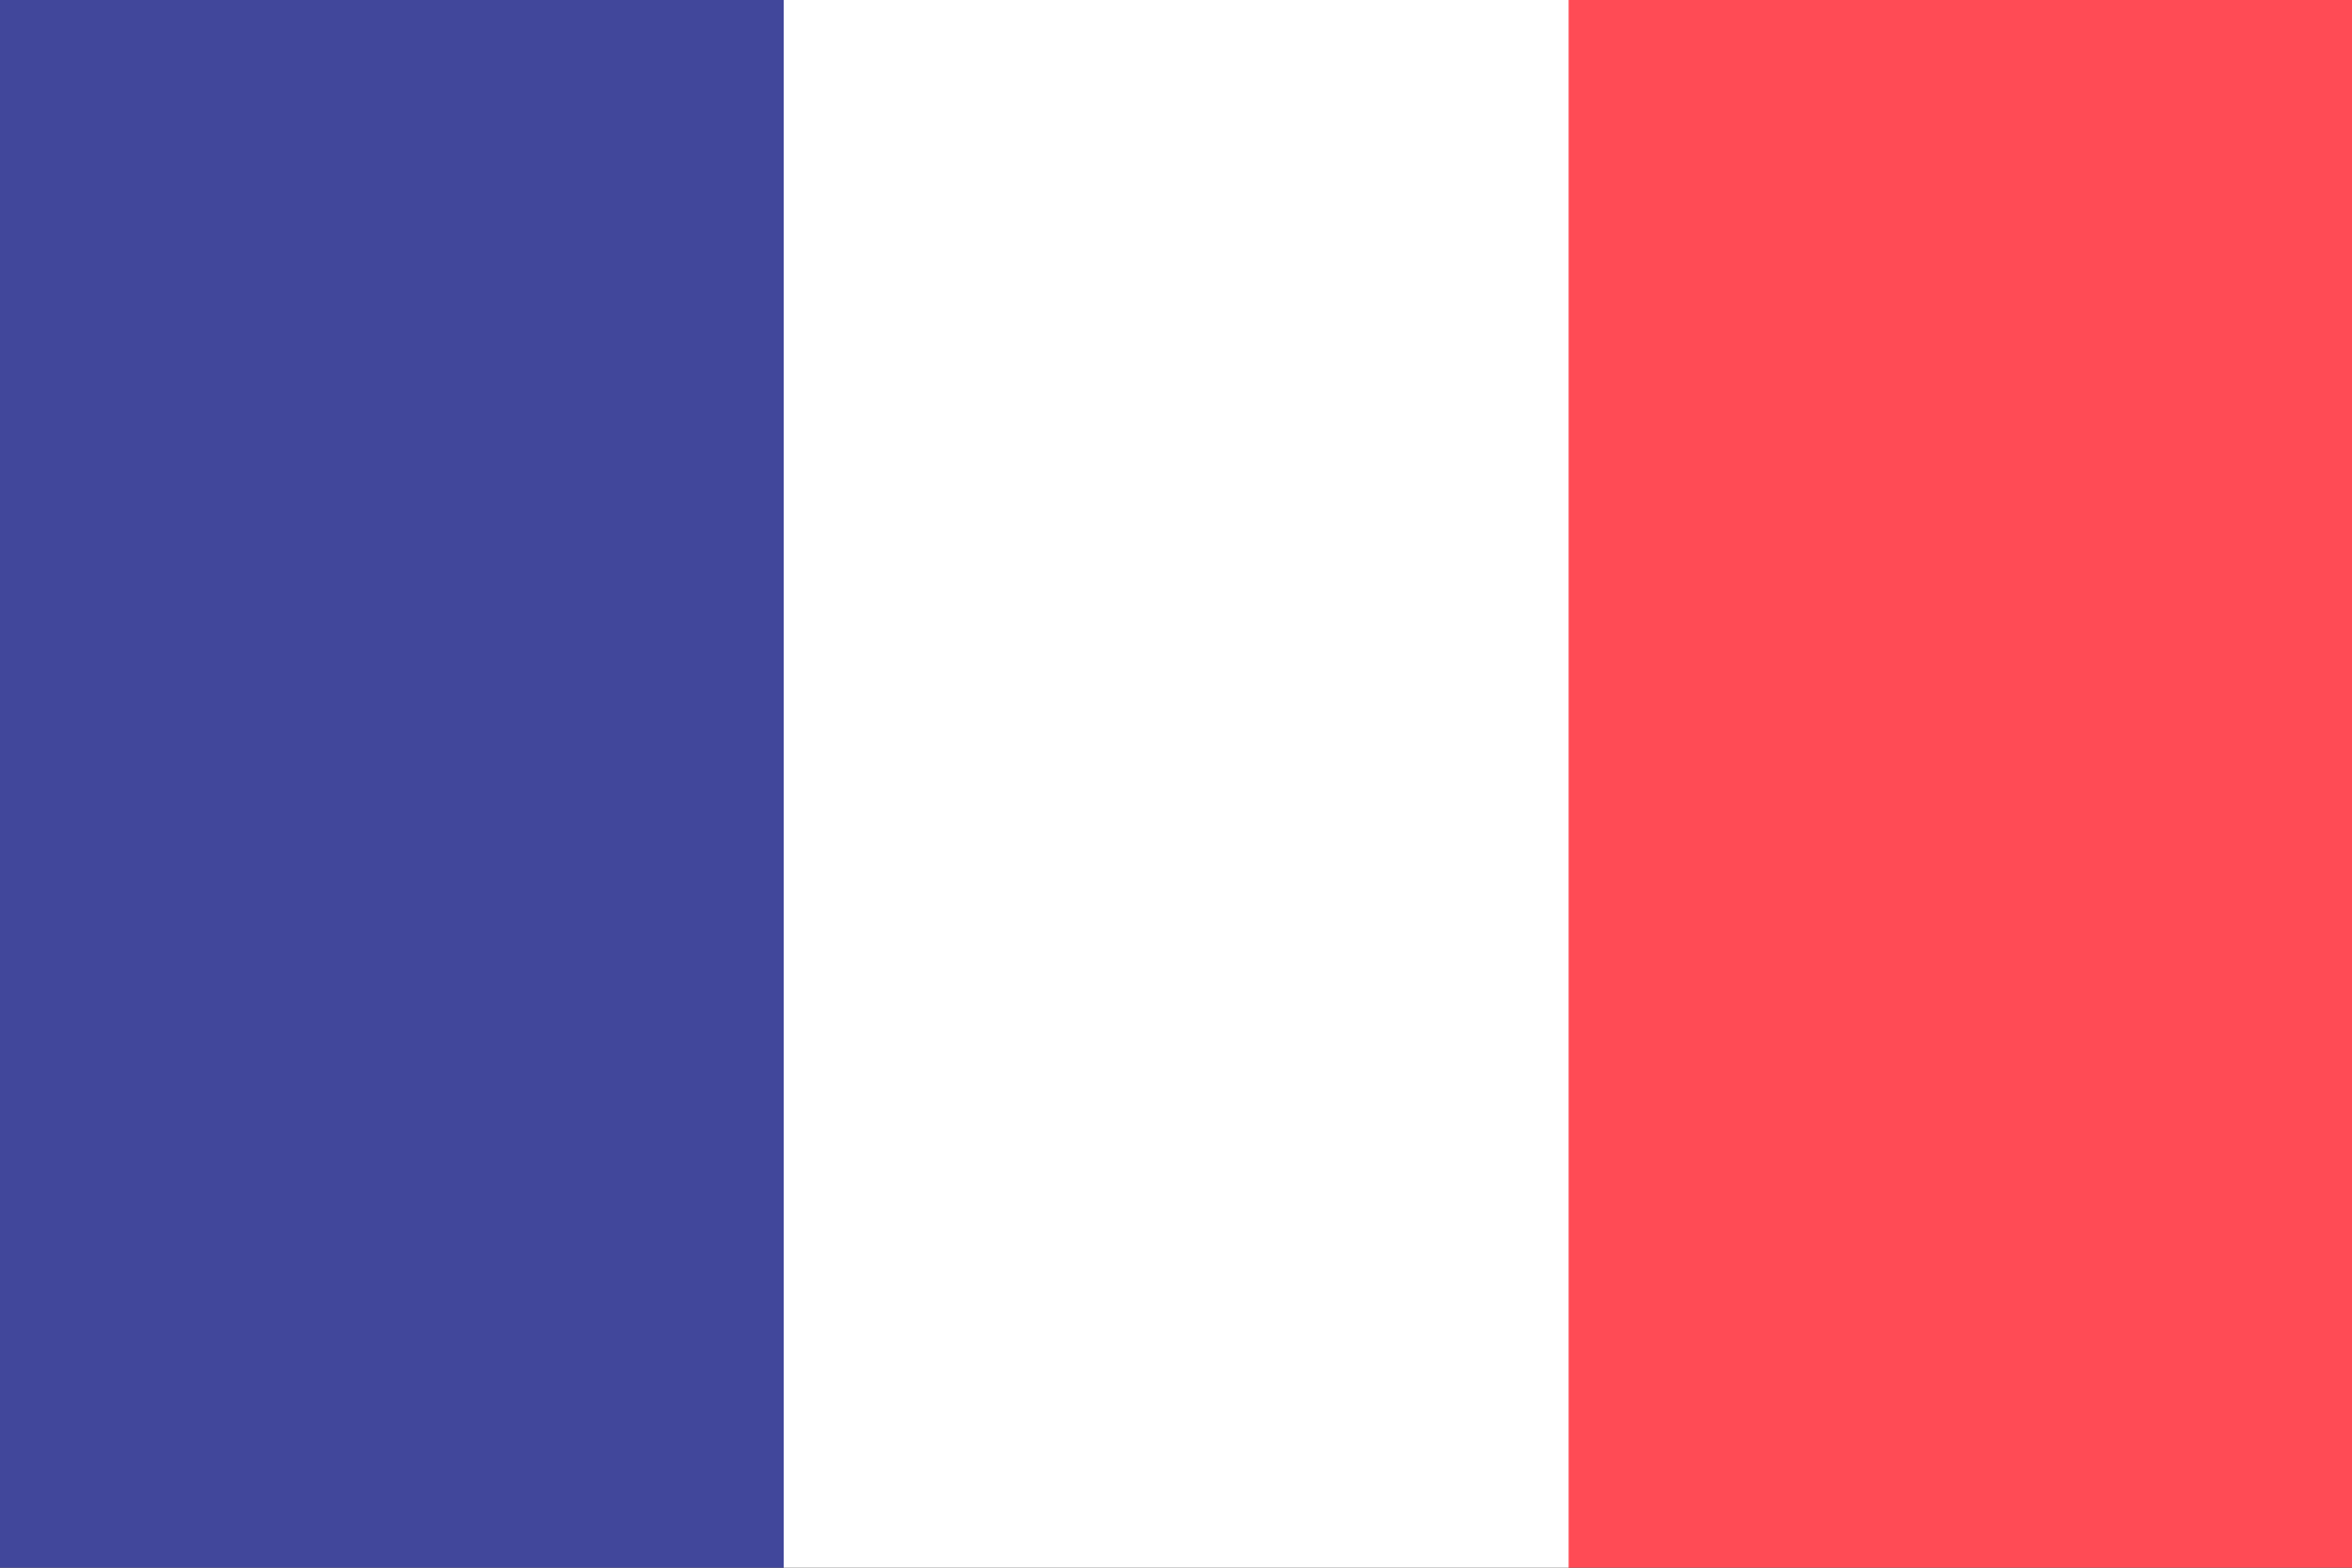
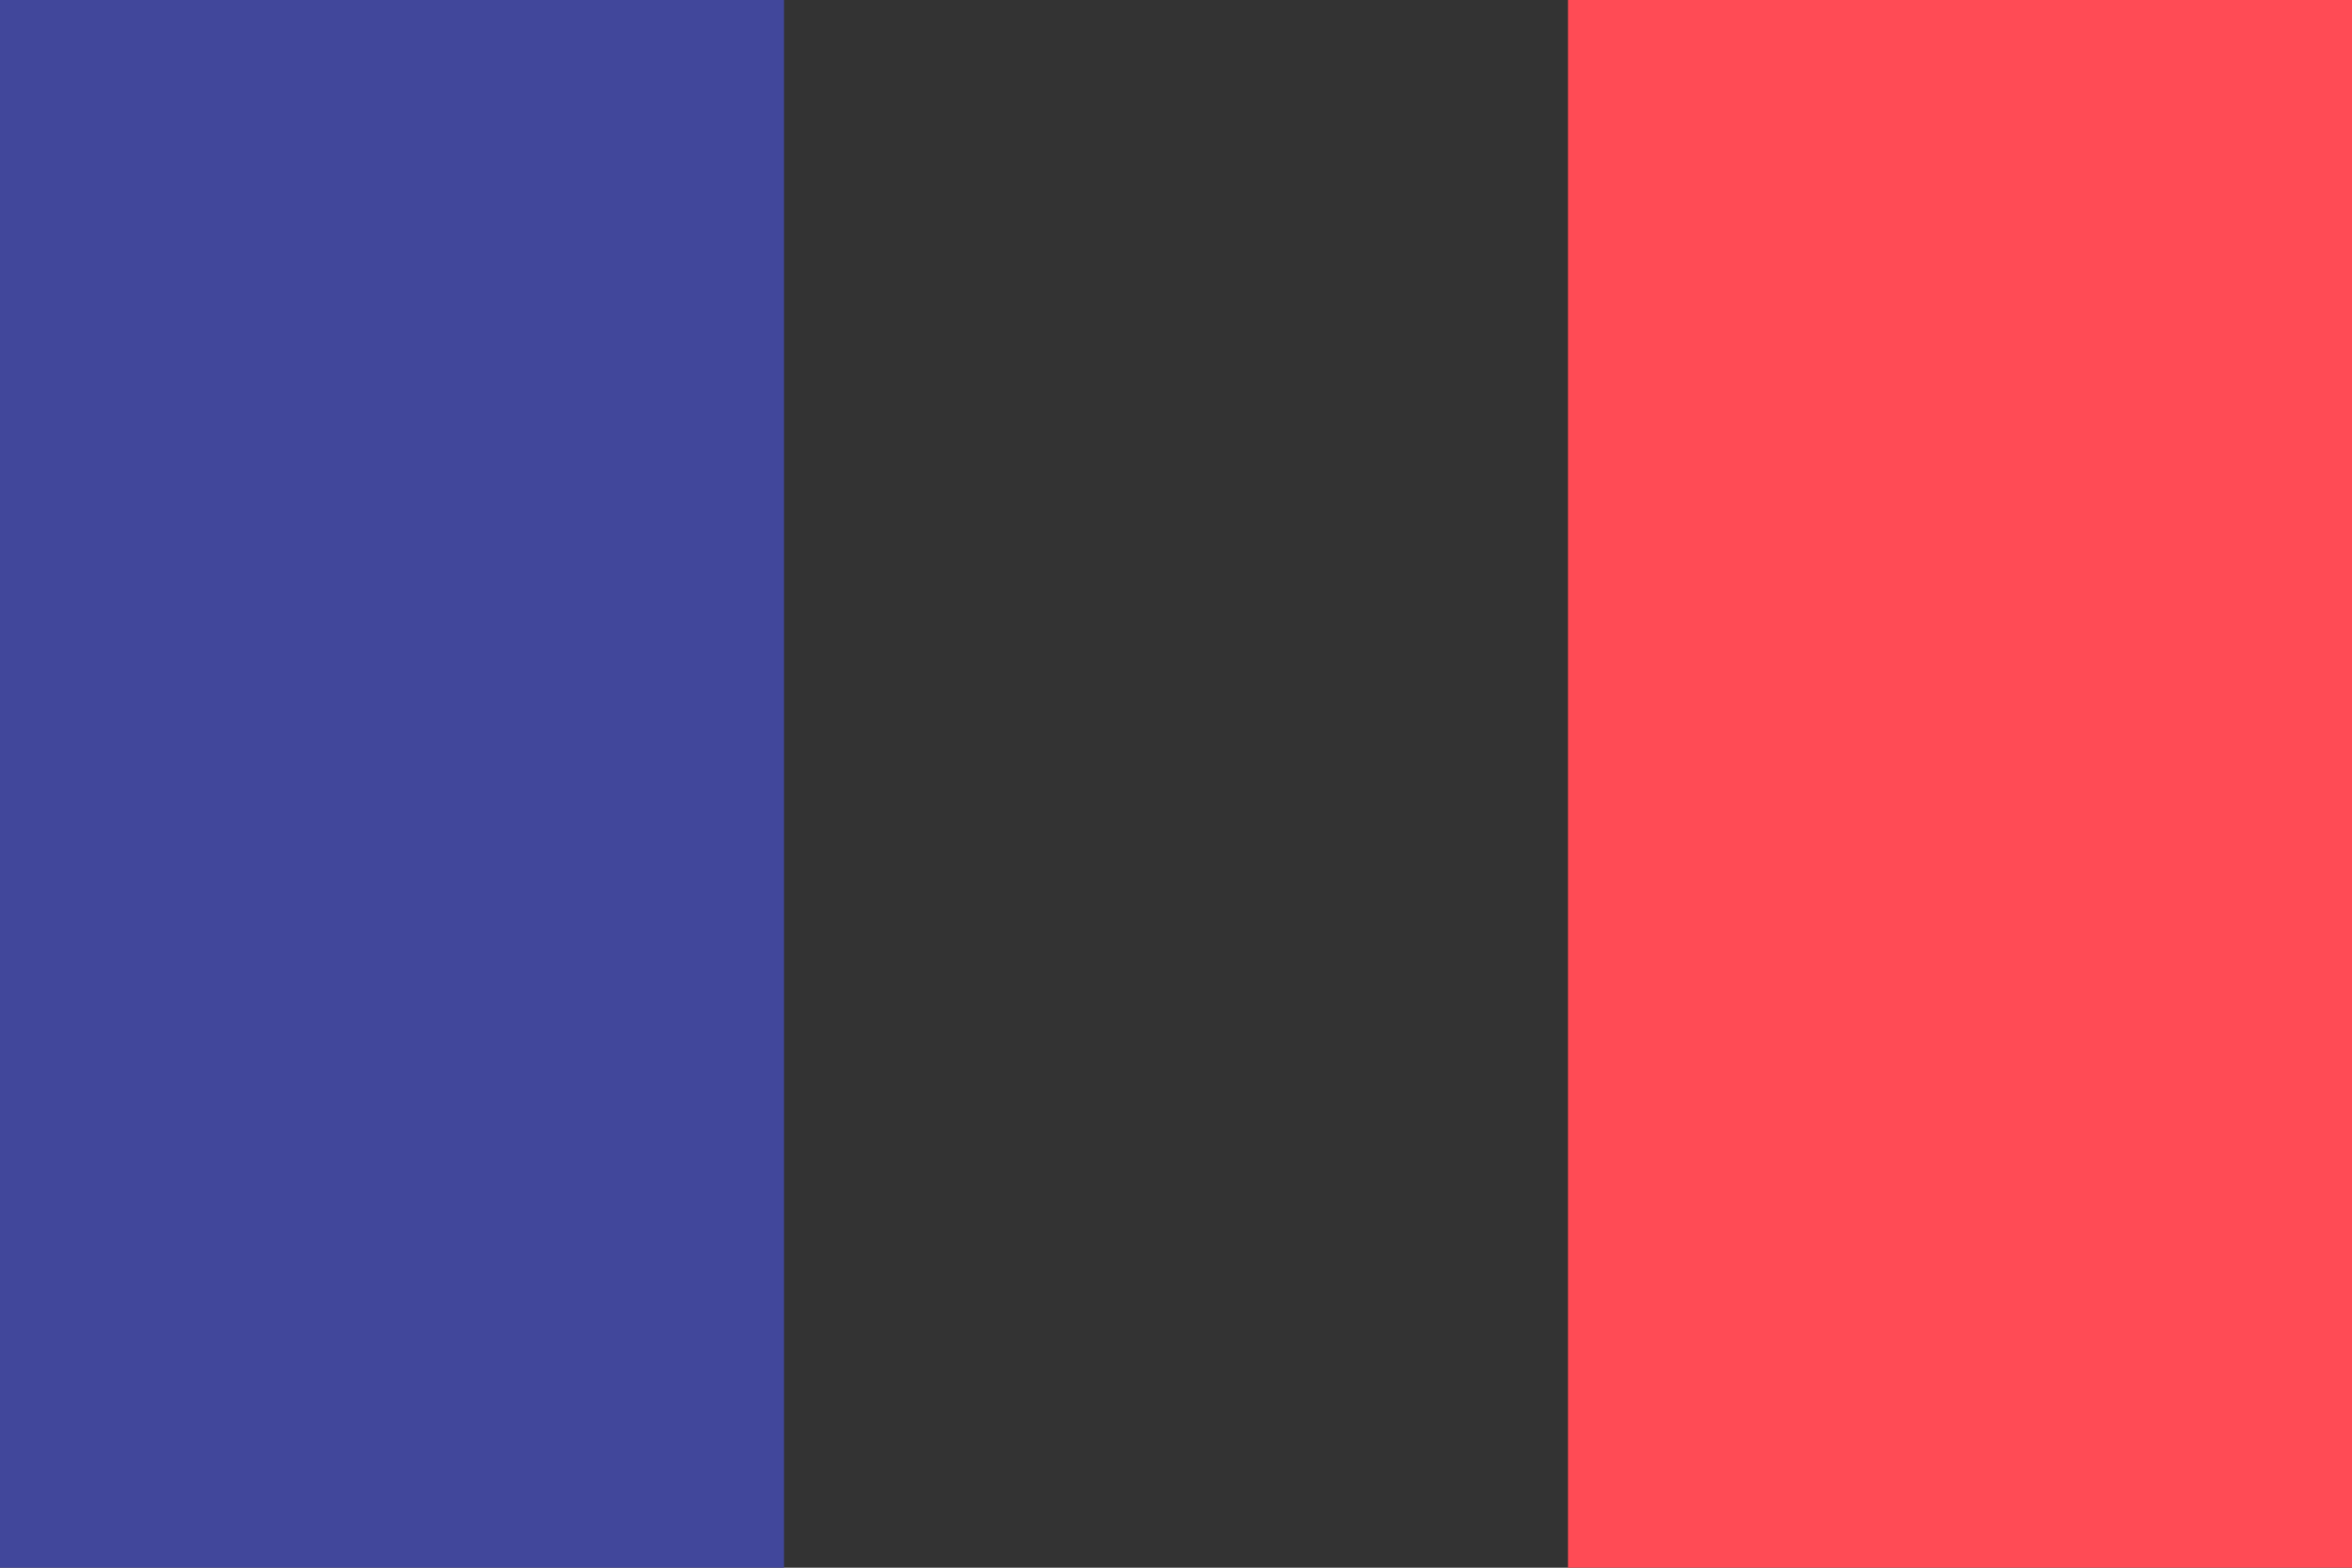
<svg xmlns="http://www.w3.org/2000/svg" version="1.1" id="Livello_1" x="0px" y="0px" viewBox="0 0 750 500" style="enable-background:new 0 0 750 500;" xml:space="preserve">
  <rect x="0" y="0" width="750" height="500" fill="#333333" stroke="none" />
  <style type="text/css">
	.st0{fill:#41479B;}
	.st1{fill:#FF4B55;}
	.st2{fill:#FFFFFF;}
</style>
  <g>
    <rect x="-0.3" y="0" class="st0" width="250.3" height="500" />
    <rect x="500" class="st1" width="250" height="500" />
-     <rect x="249.9" y="0" class="st2" width="250.3" height="500" />
  </g>
</svg>